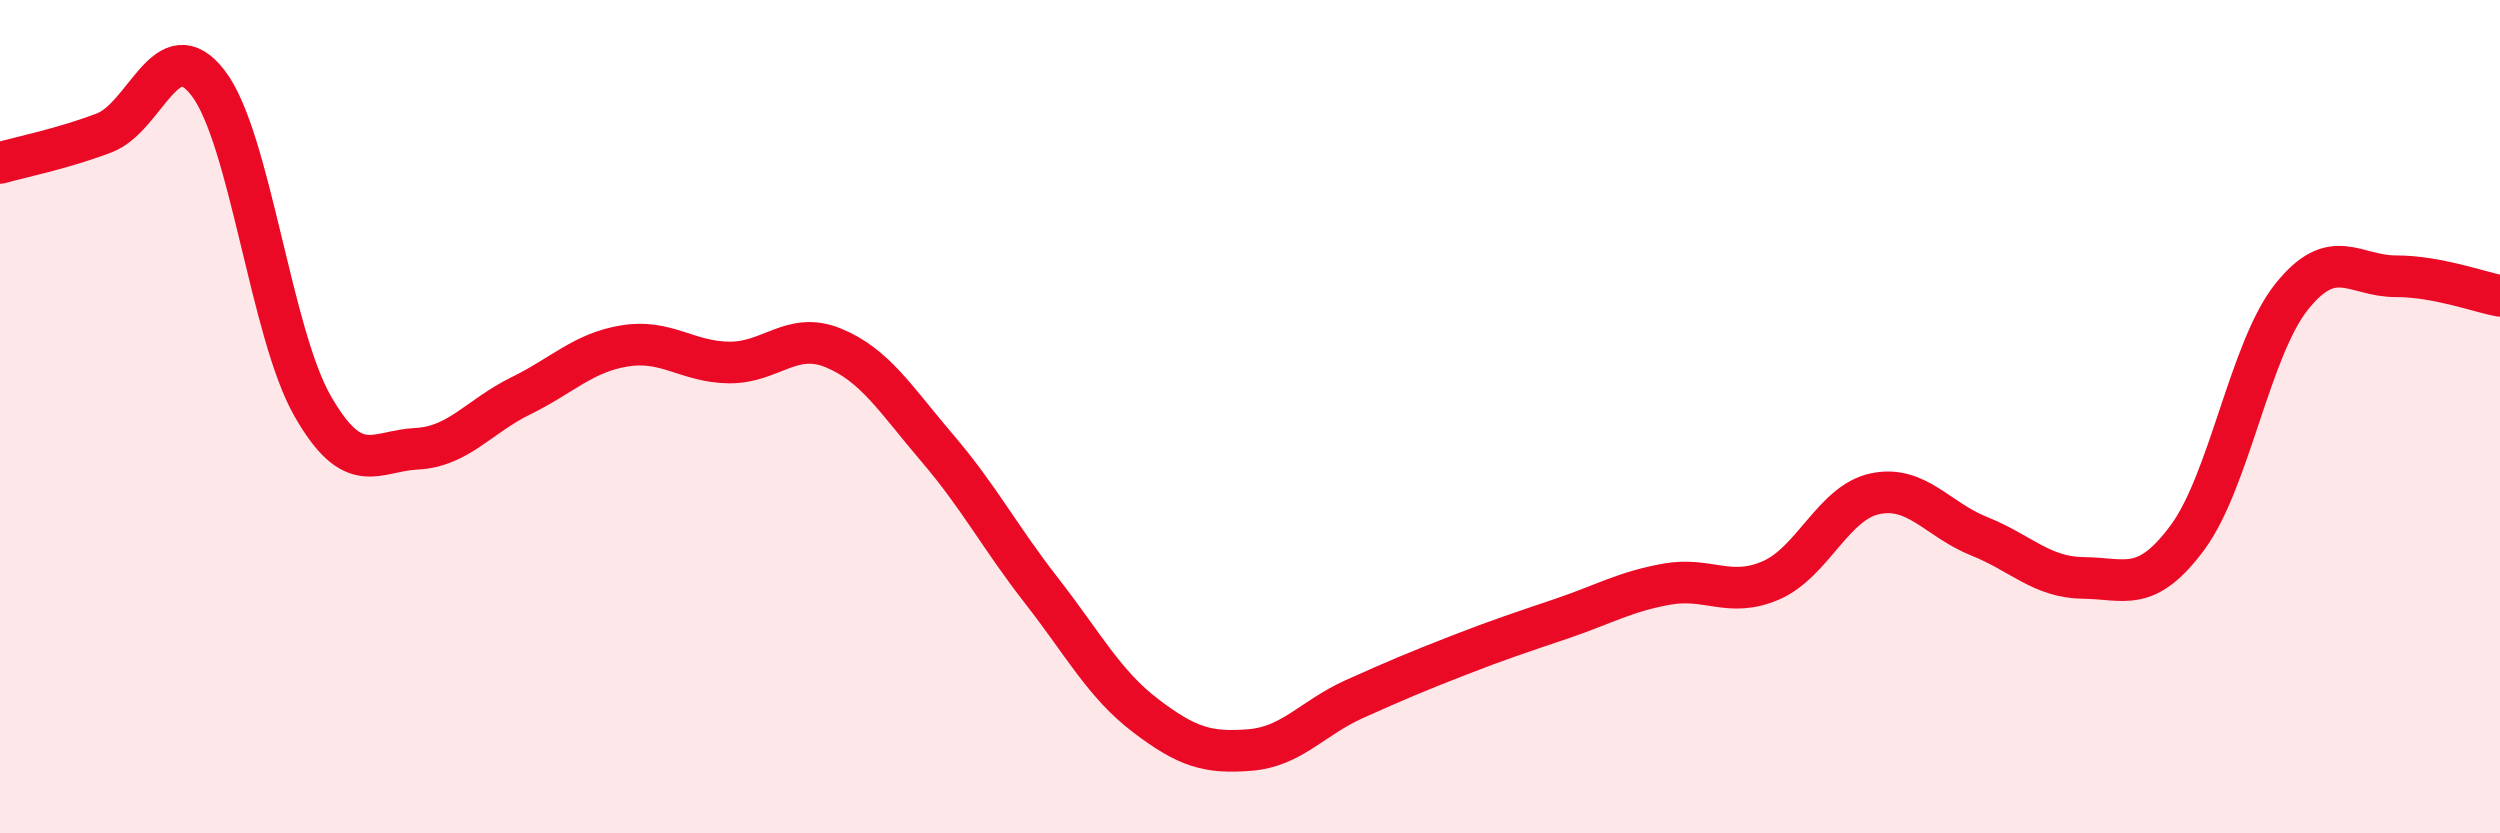
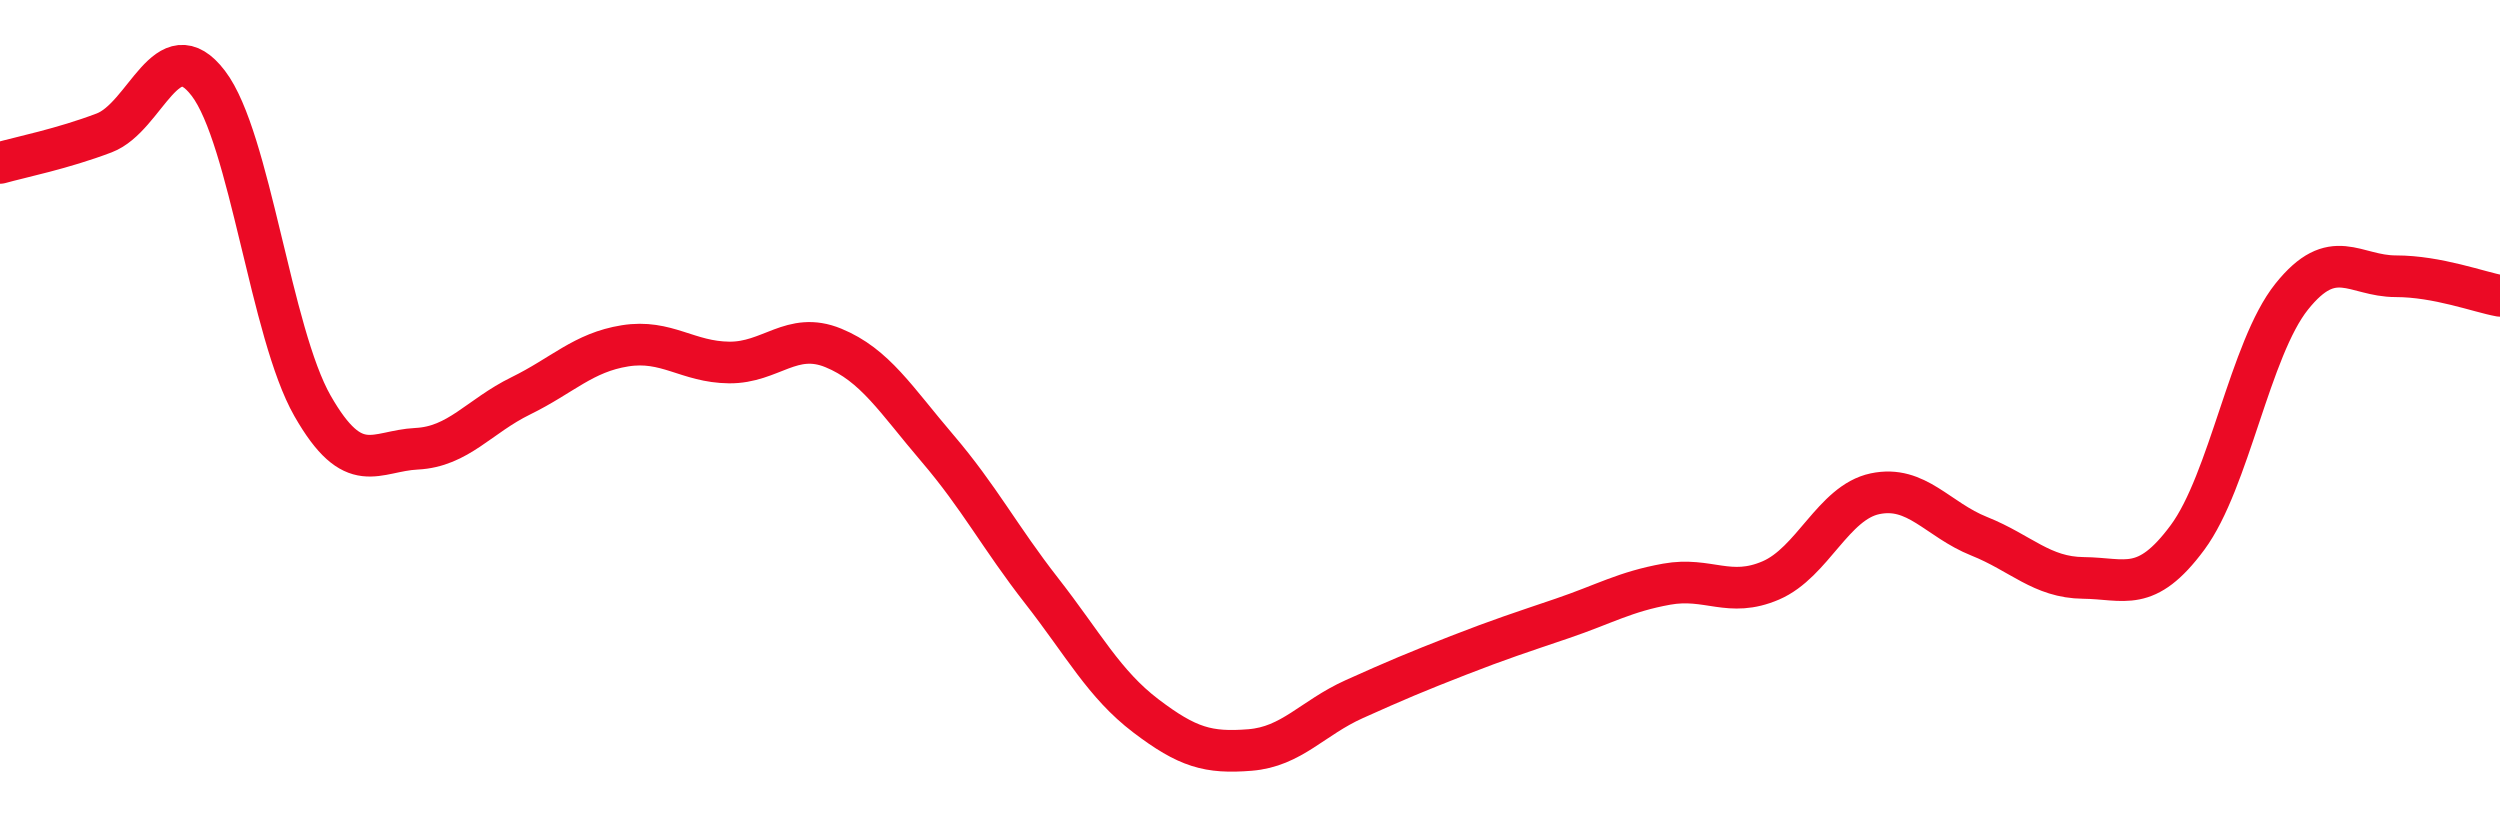
<svg xmlns="http://www.w3.org/2000/svg" width="60" height="20" viewBox="0 0 60 20">
-   <path d="M 0,3.91 C 0.5,3.77 1.5,3.57 2.5,3.19 C 3.5,2.81 4,0.69 5,2 C 6,3.31 6.5,7.99 7.5,9.74 C 8.5,11.49 9,10.82 10,10.77 C 11,10.72 11.5,9.99 12.5,9.5 C 13.5,9.01 14,8.46 15,8.3 C 16,8.14 16.5,8.69 17.5,8.7 C 18.5,8.71 19,7.94 20,8.35 C 21,8.76 21.5,9.59 22.5,10.76 C 23.5,11.93 24,12.9 25,14.18 C 26,15.46 26.5,16.42 27.5,17.18 C 28.5,17.94 29,18.08 30,18 C 31,17.92 31.5,17.23 32.5,16.78 C 33.5,16.33 34,16.12 35,15.73 C 36,15.34 36.5,15.18 37.5,14.84 C 38.5,14.5 39,14.2 40,14.02 C 41,13.84 41.5,14.36 42.5,13.93 C 43.5,13.5 44,12.06 45,11.85 C 46,11.64 46.5,12.47 47.5,12.87 C 48.5,13.27 49,13.86 50,13.87 C 51,13.88 51.5,14.25 52.5,12.9 C 53.5,11.55 54,8.37 55,7.12 C 56,5.87 56.5,6.63 57.5,6.63 C 58.5,6.63 59.5,7.01 60,7.1L60 20L0 20Z" fill="#EB0A25" opacity="0.1" stroke-linecap="round" stroke-linejoin="round" />
  <path d="M 0,3.91 C 0.5,3.77 1.5,3.57 2.5,3.19 C 3.5,2.81 4,0.69 5,2 C 6,3.31 6.5,7.99 7.5,9.74 C 8.5,11.49 9,10.82 10,10.77 C 11,10.72 11.5,9.99 12.5,9.5 C 13.5,9.01 14,8.46 15,8.3 C 16,8.14 16.5,8.69 17.5,8.7 C 18.5,8.71 19,7.94 20,8.35 C 21,8.76 21.5,9.59 22.5,10.76 C 23.5,11.93 24,12.9 25,14.18 C 26,15.46 26.5,16.42 27.5,17.18 C 28.5,17.94 29,18.08 30,18 C 31,17.92 31.5,17.23 32.5,16.78 C 33.5,16.33 34,16.12 35,15.73 C 36,15.34 36.5,15.18 37.5,14.84 C 38.5,14.5 39,14.2 40,14.02 C 41,13.84 41.5,14.36 42.5,13.93 C 43.5,13.5 44,12.06 45,11.85 C 46,11.64 46.5,12.47 47.5,12.87 C 48.5,13.27 49,13.86 50,13.87 C 51,13.88 51.5,14.25 52.5,12.9 C 53.5,11.55 54,8.37 55,7.12 C 56,5.87 56.5,6.63 57.5,6.63 C 58.5,6.63 59.5,7.01 60,7.1" stroke="#EB0A25" stroke-width="1" fill="none" stroke-linecap="round" stroke-linejoin="round" />
</svg>